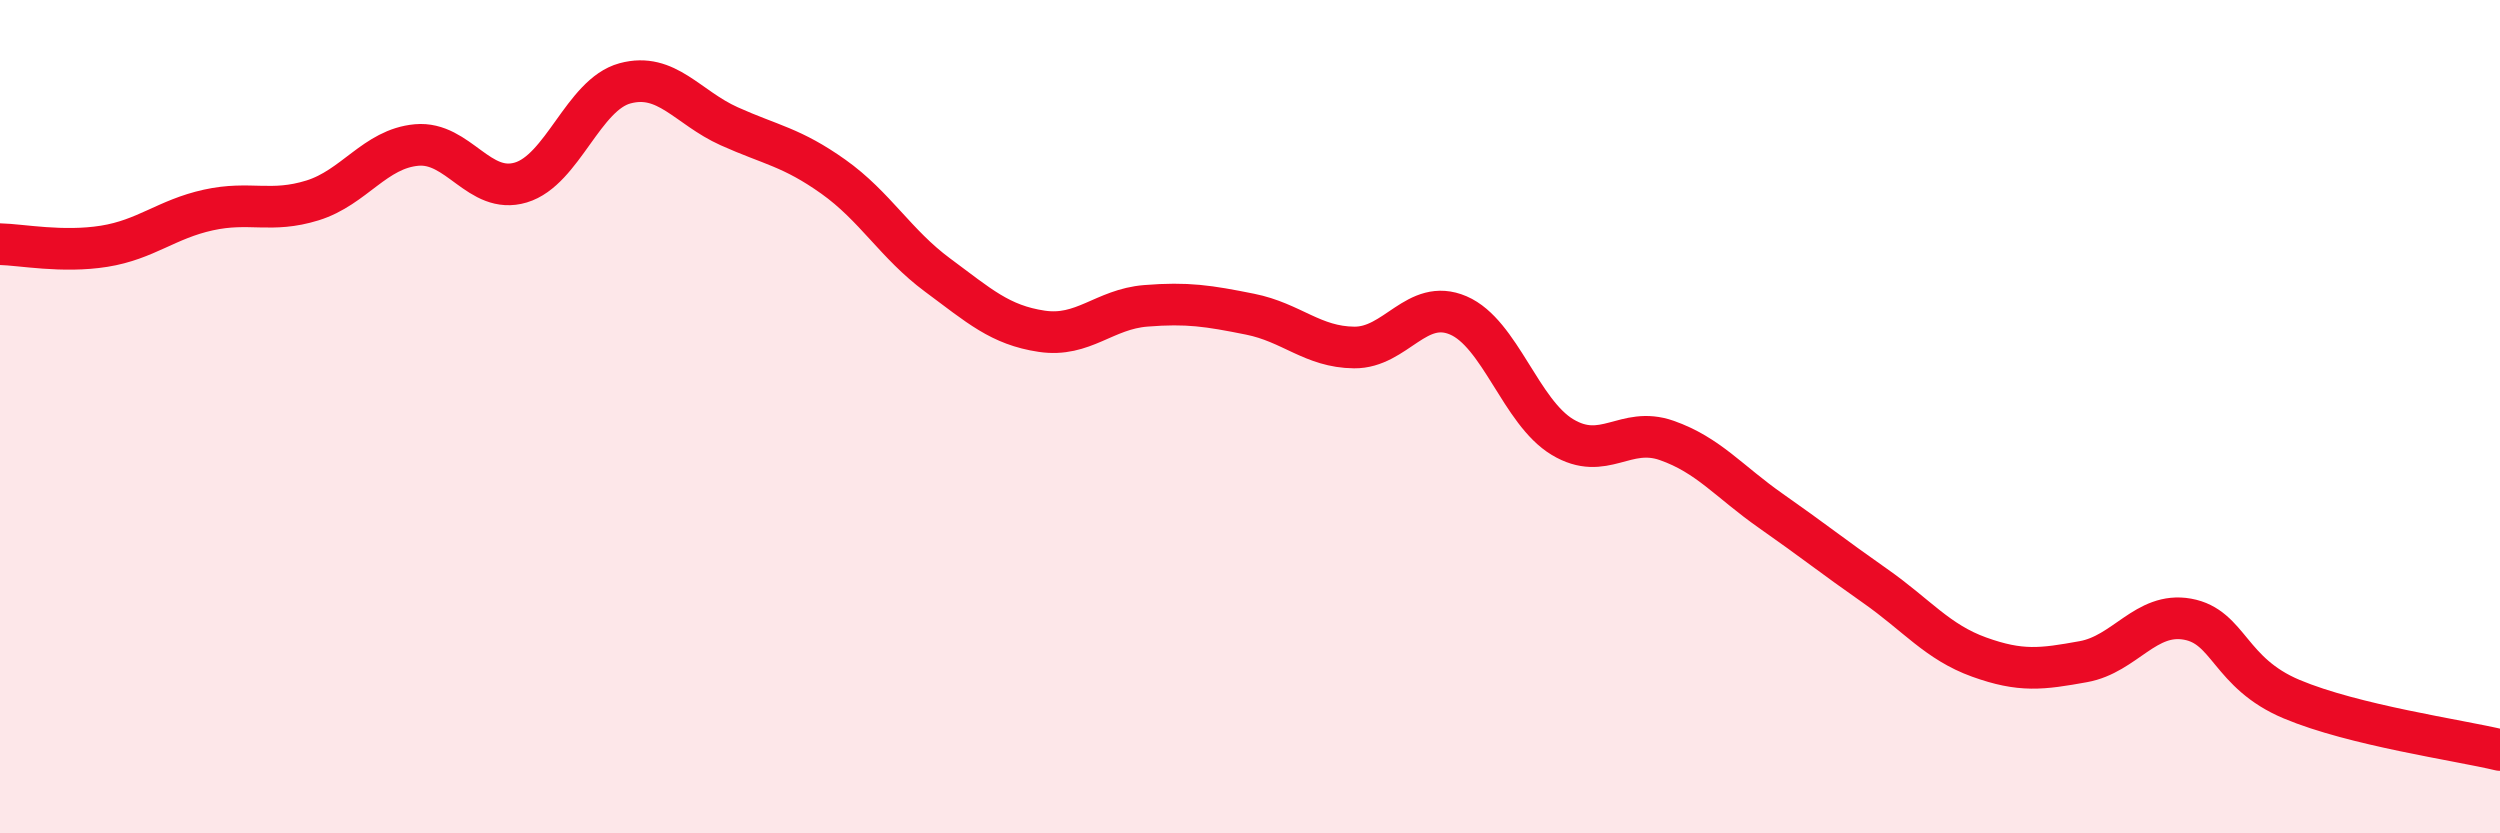
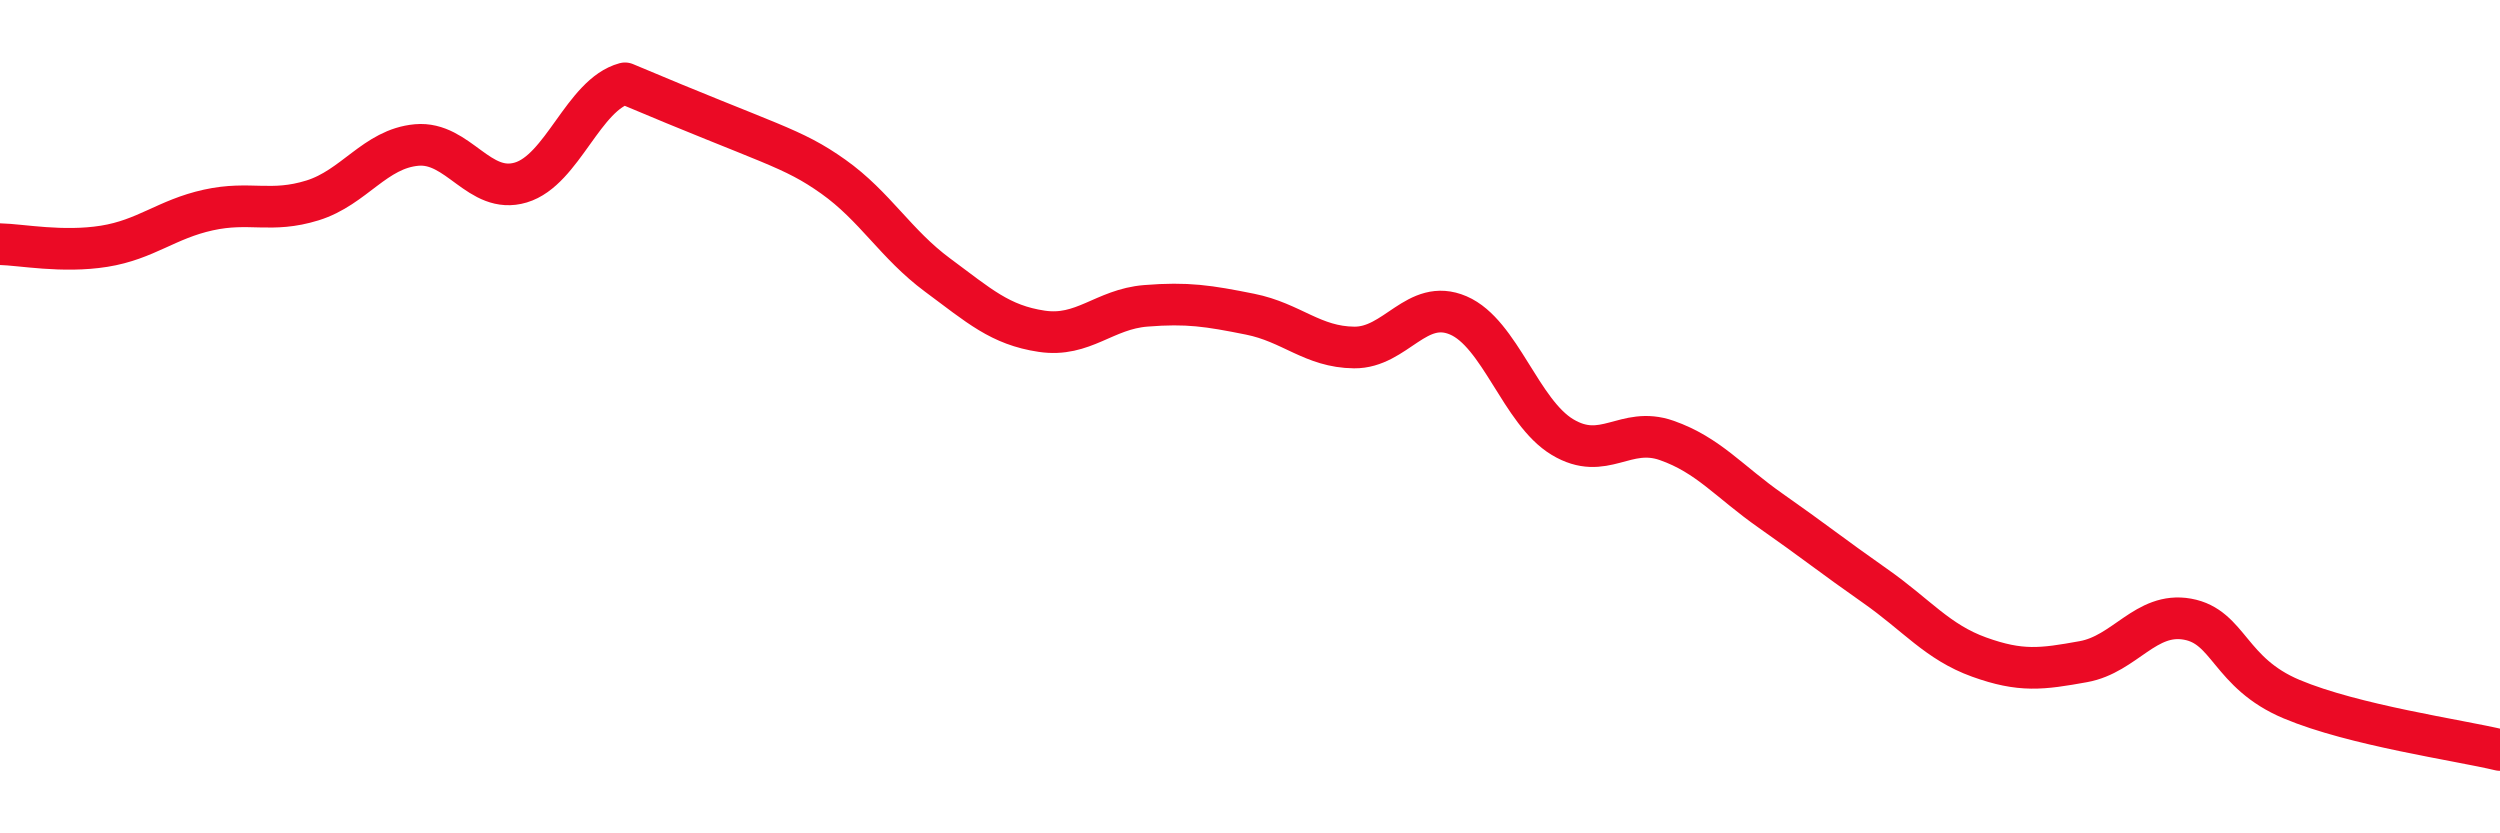
<svg xmlns="http://www.w3.org/2000/svg" width="60" height="20" viewBox="0 0 60 20">
-   <path d="M 0,5.86 C 0.5,5.87 1.5,6.07 2.5,5.91 C 3.5,5.75 4,5.26 5,5.04 C 6,4.82 6.5,5.12 7.5,4.81 C 8.5,4.5 9,3.57 10,3.48 C 11,3.39 11.5,4.68 12.5,4.38 C 13.5,4.08 14,2.27 15,2 C 16,1.73 16.5,2.58 17.5,3.03 C 18.5,3.48 19,3.53 20,4.24 C 21,4.95 21.5,5.86 22.5,6.6 C 23.5,7.34 24,7.8 25,7.95 C 26,8.1 26.5,7.42 27.5,7.34 C 28.5,7.26 29,7.34 30,7.54 C 31,7.74 31.5,8.33 32.5,8.34 C 33.5,8.35 34,7.14 35,7.57 C 36,8 36.5,9.89 37.5,10.49 C 38.5,11.09 39,10.22 40,10.57 C 41,10.92 41.5,11.56 42.5,12.26 C 43.5,12.96 44,13.36 45,14.06 C 46,14.76 46.5,15.41 47.5,15.77 C 48.5,16.13 49,16.06 50,15.88 C 51,15.7 51.5,14.68 52.5,14.86 C 53.5,15.04 53.5,16.15 55,16.78 C 56.5,17.41 59,17.76 60,18L60 20L0 20Z" fill="#EB0A25" opacity="0.1" stroke-linecap="round" stroke-linejoin="round" />
-   <path d="M 0,5.86 C 0.5,5.87 1.5,6.07 2.5,5.91 C 3.5,5.75 4,5.26 5,5.04 C 6,4.82 6.5,5.12 7.5,4.81 C 8.5,4.5 9,3.57 10,3.48 C 11,3.39 11.5,4.68 12.5,4.38 C 13.5,4.08 14,2.27 15,2 C 16,1.73 16.5,2.58 17.5,3.03 C 18.5,3.48 19,3.53 20,4.24 C 21,4.95 21.5,5.86 22.5,6.6 C 23.5,7.34 24,7.8 25,7.95 C 26,8.1 26.5,7.42 27.5,7.34 C 28.5,7.26 29,7.34 30,7.54 C 31,7.74 31.5,8.33 32.5,8.34 C 33.5,8.35 34,7.14 35,7.57 C 36,8 36.5,9.89 37.5,10.49 C 38.5,11.09 39,10.22 40,10.57 C 41,10.92 41.5,11.56 42.5,12.26 C 43.5,12.96 44,13.36 45,14.06 C 46,14.76 46.5,15.41 47.5,15.77 C 48.5,16.13 49,16.06 50,15.88 C 51,15.7 51.5,14.68 52.5,14.86 C 53.5,15.04 53.5,16.15 55,16.78 C 56.5,17.41 59,17.76 60,18" stroke="#EB0A25" stroke-width="1" fill="none" stroke-linecap="round" stroke-linejoin="round" />
+   <path d="M 0,5.86 C 0.5,5.87 1.5,6.07 2.5,5.91 C 3.5,5.75 4,5.26 5,5.04 C 6,4.82 6.5,5.12 7.5,4.81 C 8.5,4.5 9,3.57 10,3.48 C 11,3.39 11.5,4.68 12.5,4.38 C 13.5,4.08 14,2.27 15,2 C 18.5,3.48 19,3.53 20,4.24 C 21,4.95 21.5,5.86 22.5,6.6 C 23.5,7.34 24,7.8 25,7.95 C 26,8.1 26.5,7.42 27.5,7.34 C 28.5,7.26 29,7.34 30,7.54 C 31,7.74 31.5,8.33 32.5,8.34 C 33.5,8.35 34,7.14 35,7.57 C 36,8 36.5,9.89 37.5,10.49 C 38.5,11.09 39,10.22 40,10.57 C 41,10.92 41.5,11.56 42.5,12.26 C 43.5,12.96 44,13.36 45,14.06 C 46,14.76 46.5,15.41 47.5,15.77 C 48.5,16.13 49,16.06 50,15.88 C 51,15.7 51.5,14.68 52.5,14.86 C 53.5,15.04 53.5,16.15 55,16.78 C 56.5,17.41 59,17.76 60,18" stroke="#EB0A25" stroke-width="1" fill="none" stroke-linecap="round" stroke-linejoin="round" />
</svg>